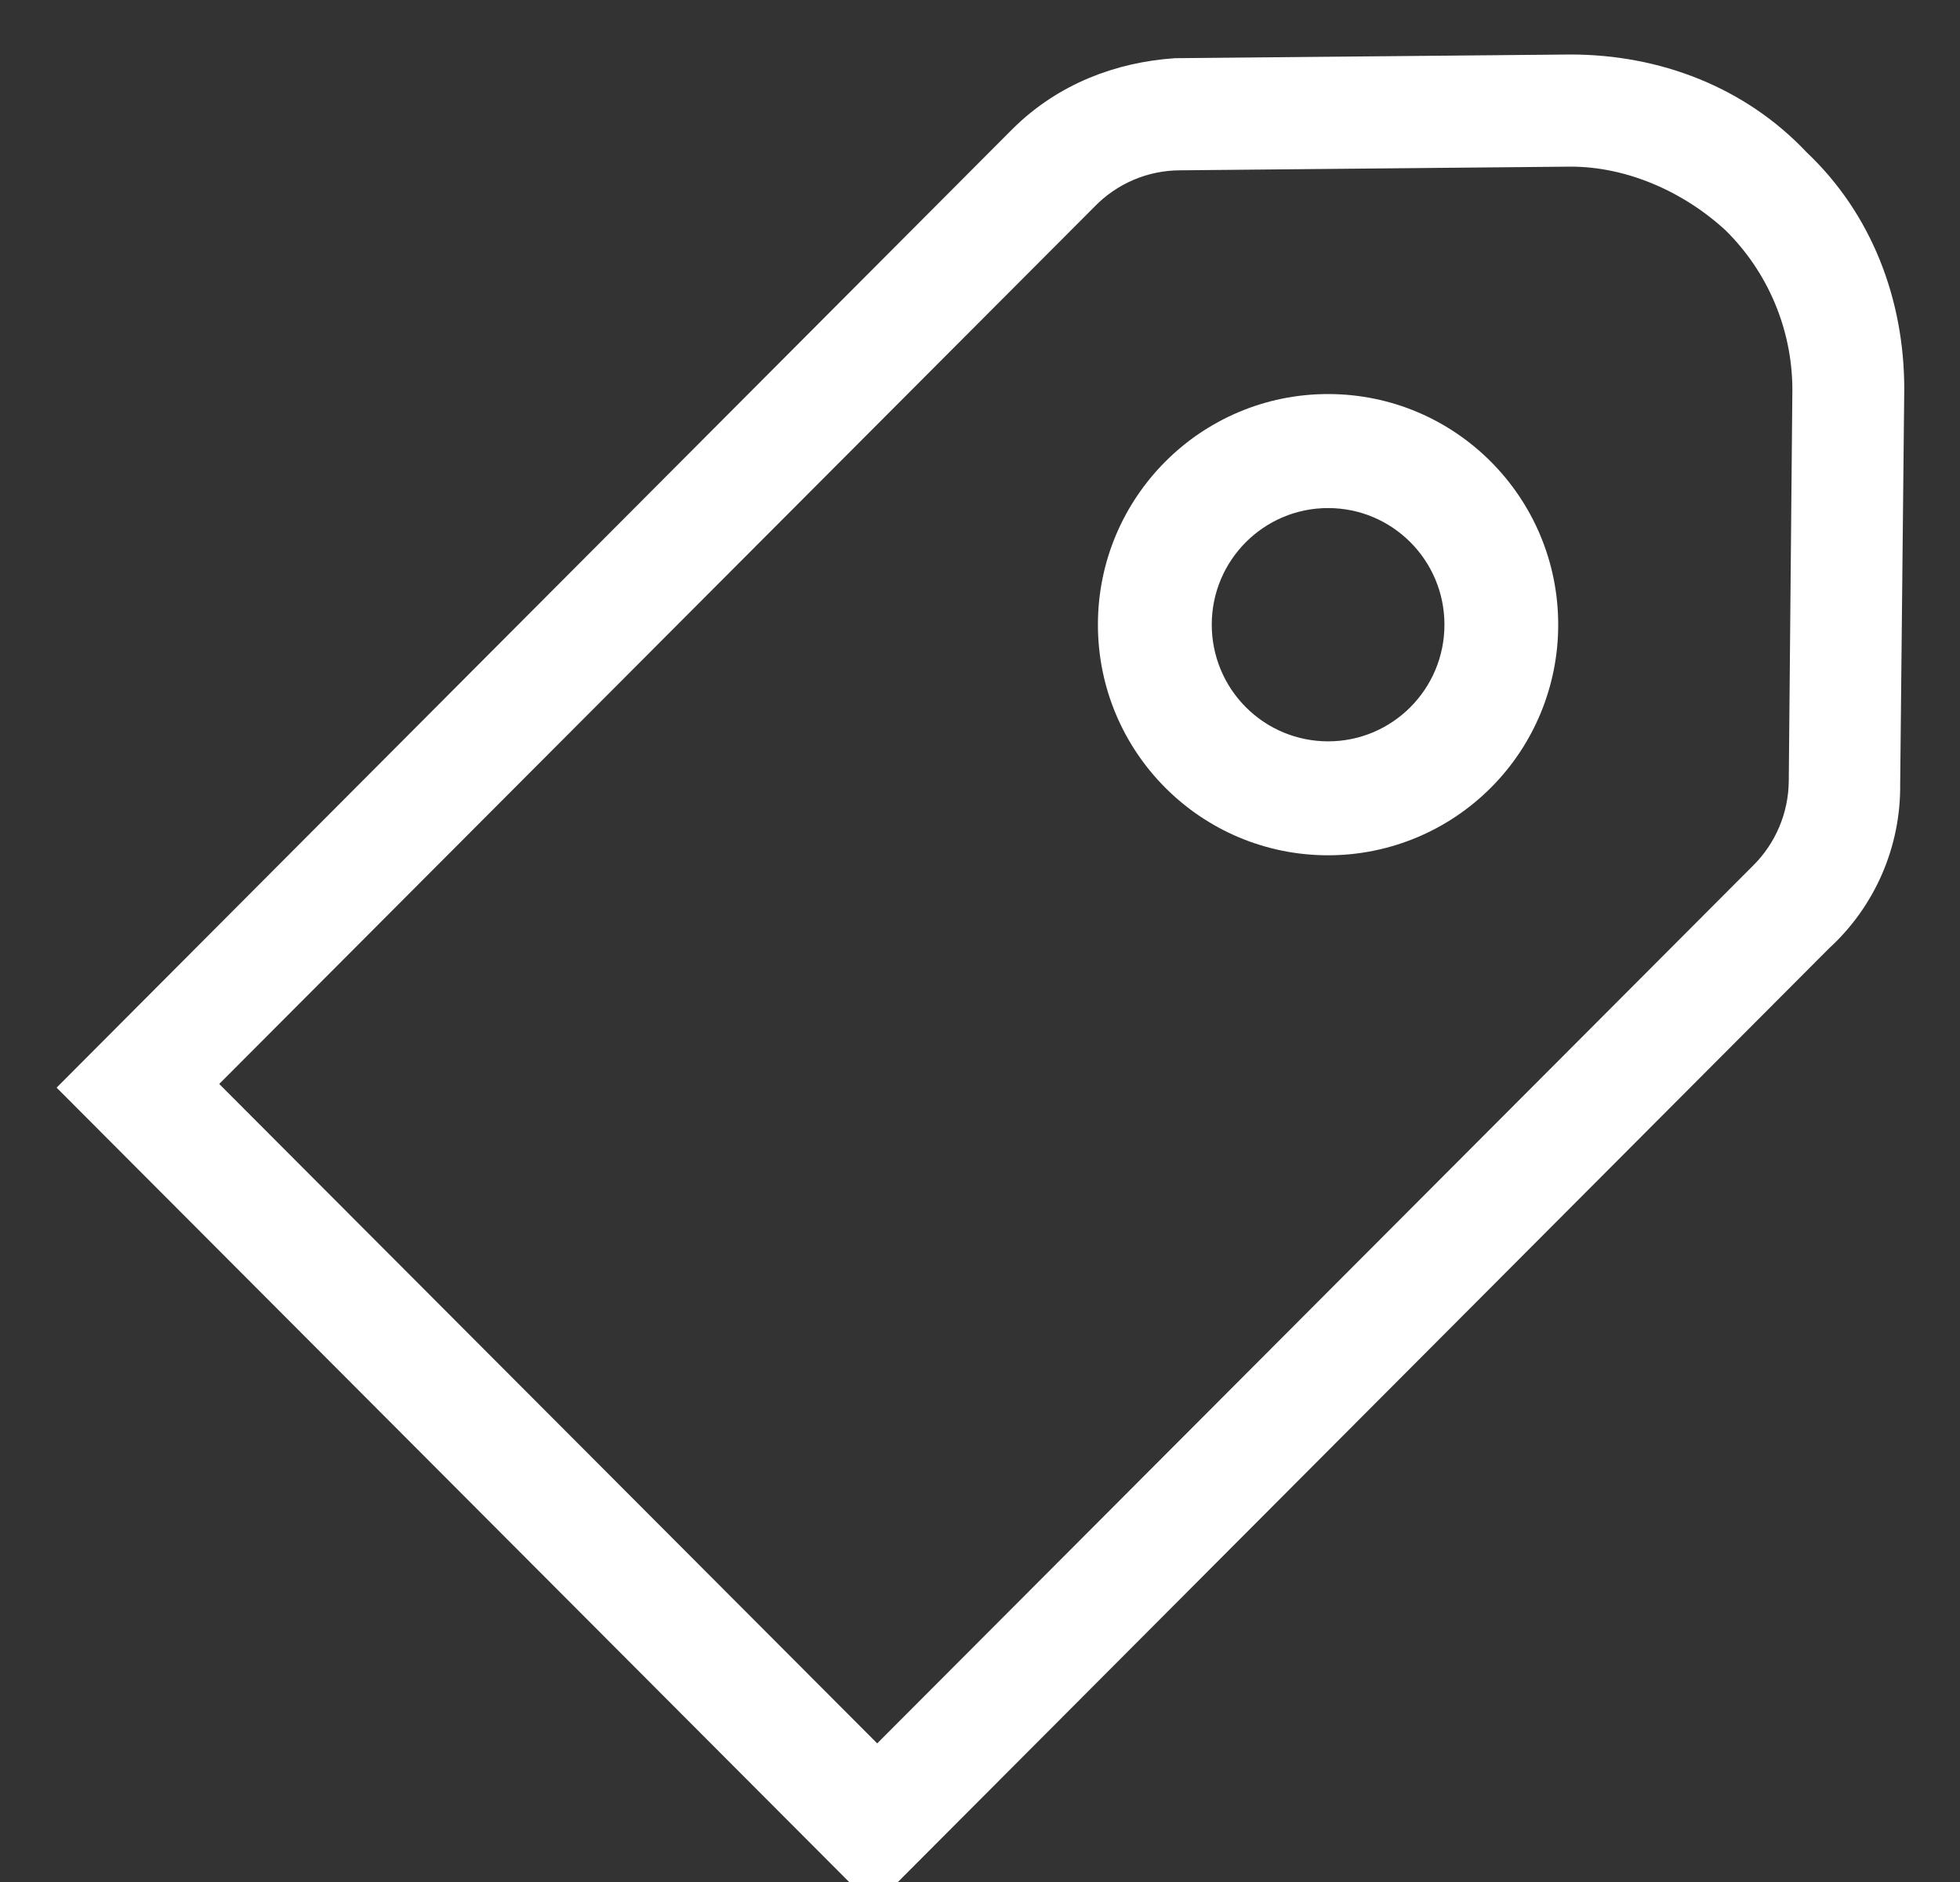
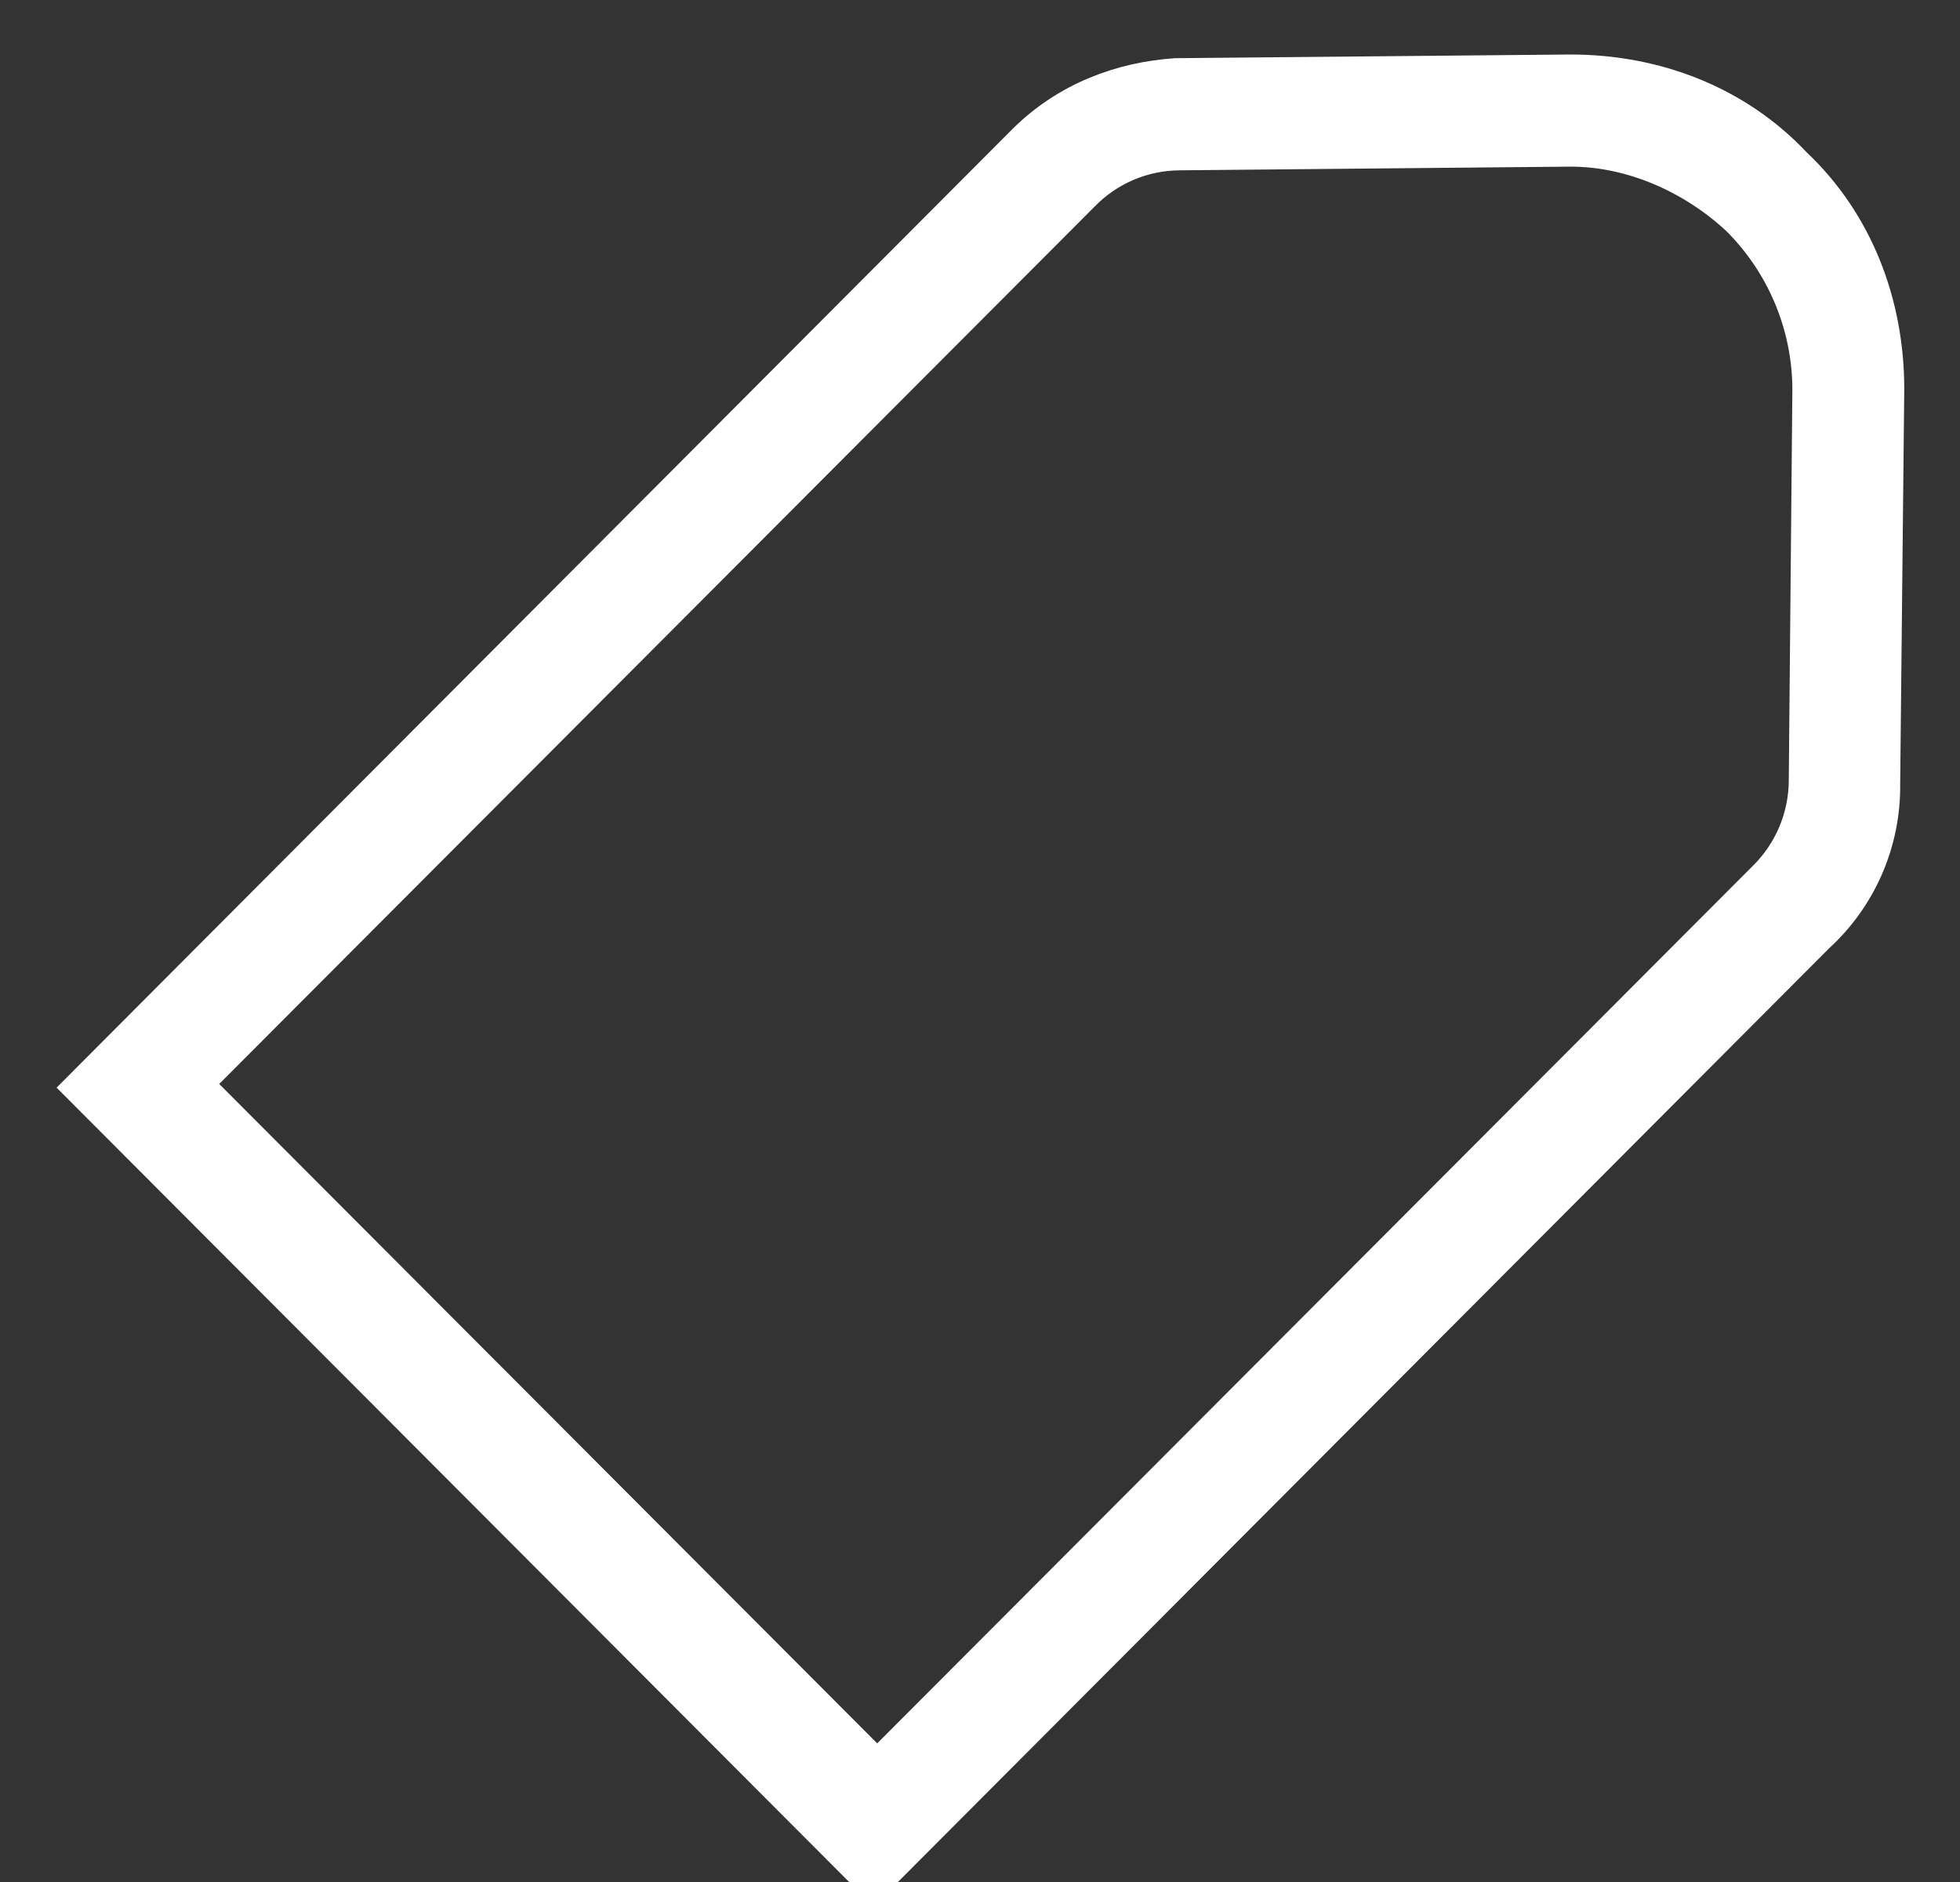
<svg xmlns="http://www.w3.org/2000/svg" width="25px" height="24px" viewBox="0 0 25 24" version="1.1">
  <rect x="0" y="0" width="25" height="24" fill="#333333" stroke="none" />
  <title>Bookmark_Icon</title>
  <desc>Created with Sketch.</desc>
  <defs />
  <g id="Desktop" stroke="none" stroke-width="1" fill="none" fill-rule="evenodd">
    <g id="_Ratgeberuebersicht" transform="translate(-672, -687)" stroke="#FFFFFF" stroke-width="0.5" fill="#FFFFFF" fill-rule="nonzero">
      <g id="Group-10" transform="translate(663, 675)">
        <g id="Bookmark_Icon" transform="translate(10.068, 12.945)">
-           <path d="M18.557,7.021 C18.557,5.535 17.355,4.33 15.872,4.33 C14.389,4.33 13.186,5.535 13.186,7.021 C13.186,8.508 14.389,9.712 15.872,9.712 C16.584,9.712 17.267,9.429 17.771,8.924 C18.275,8.42 18.558,7.735 18.557,7.021 L18.557,7.021 Z M14.138,7.021 C14.138,6.062 14.914,5.284 15.872,5.284 C16.83,5.284 17.606,6.062 17.606,7.021 C17.606,7.981 16.83,8.759 15.872,8.759 C15.412,8.759 14.971,8.576 14.646,8.25 C14.32,7.924 14.138,7.482 14.138,7.021 L14.138,7.021 Z" id="Shape" />
          <path d="M22.091,10.966 C22.627,10.477 22.928,9.781 22.919,9.055 L22.971,4.015 C22.971,2.94 22.582,1.911 21.799,1.174 C21.063,0.39 20.037,0 18.963,0 L13.93,0.047 C13.245,0.094 12.561,0.343 12.022,0.878 L0.007,12.925 L10.074,23.013 L22.091,10.966 Z M1.375,12.878 L12.713,1.517 C13.046,1.173 13.504,0.978 13.983,0.977 L18.965,0.93 C19.748,0.93 20.531,1.273 21.116,1.813 C21.706,2.394 22.04,3.187 22.044,4.015 L21.998,9.008 C21.996,9.488 21.802,9.946 21.459,10.281 L10.121,21.641 L1.375,12.878 Z" id="Shape" />
        </g>
      </g>
    </g>
  </g>
</svg>